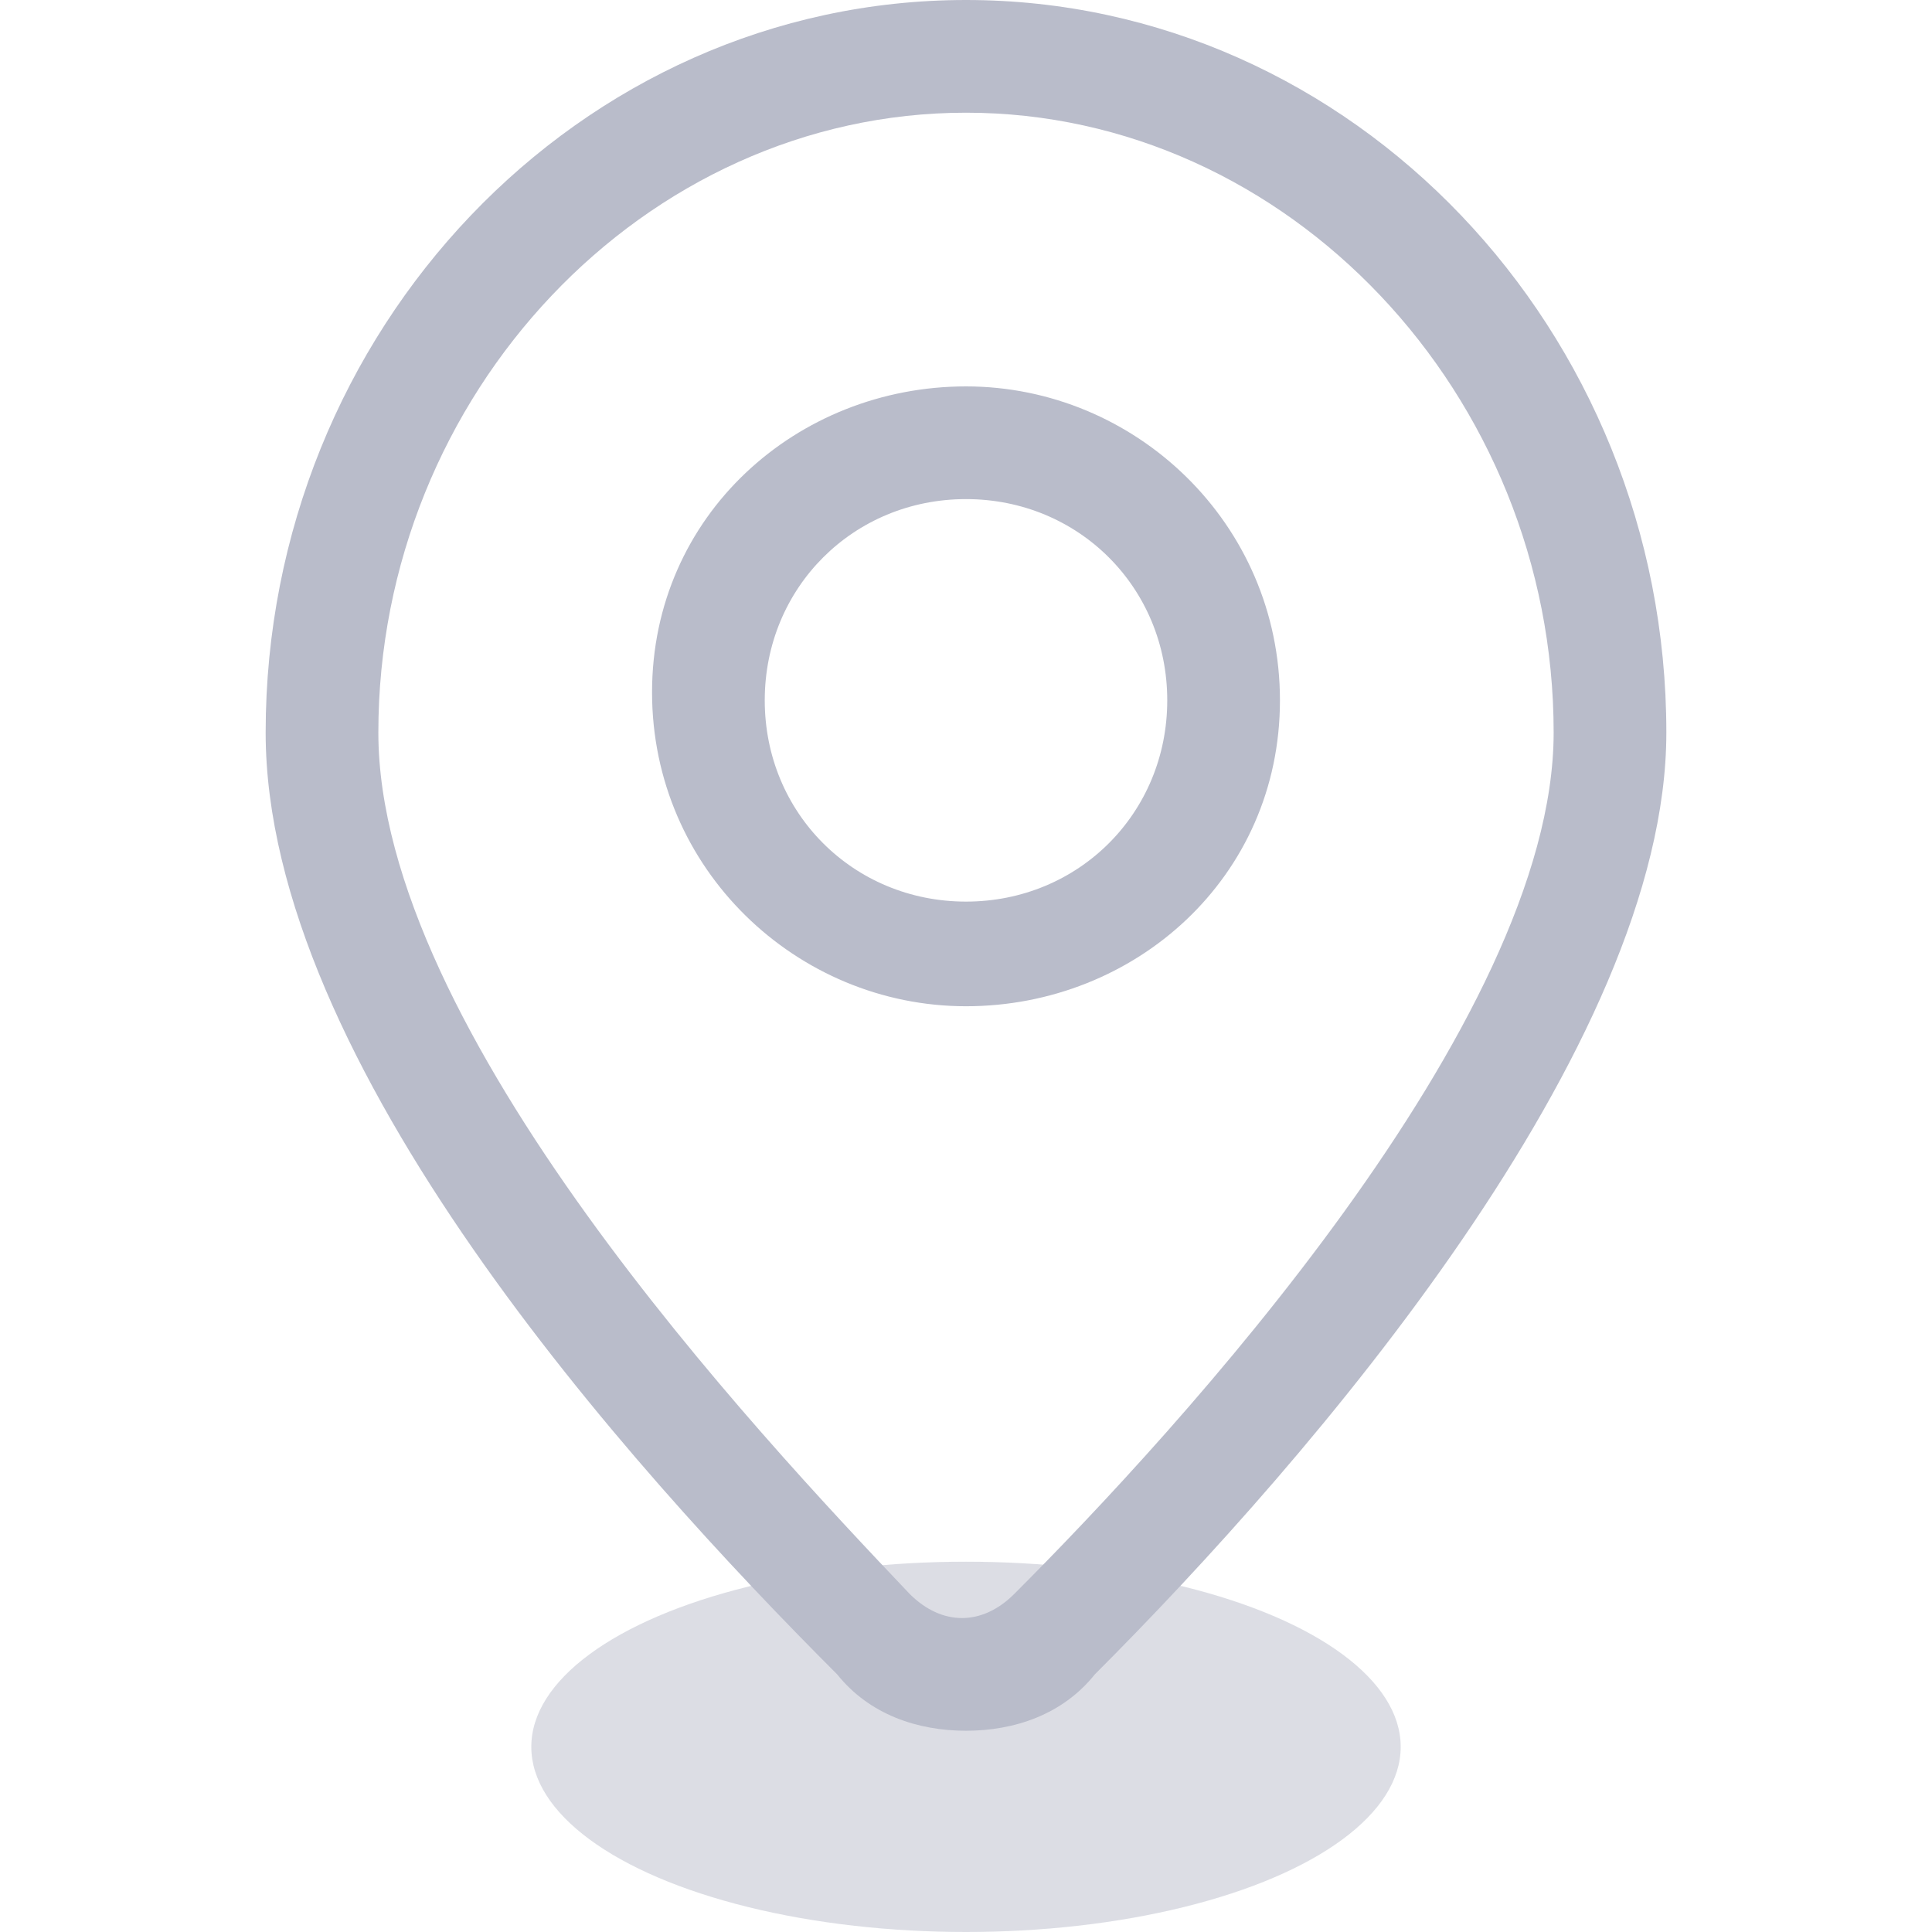
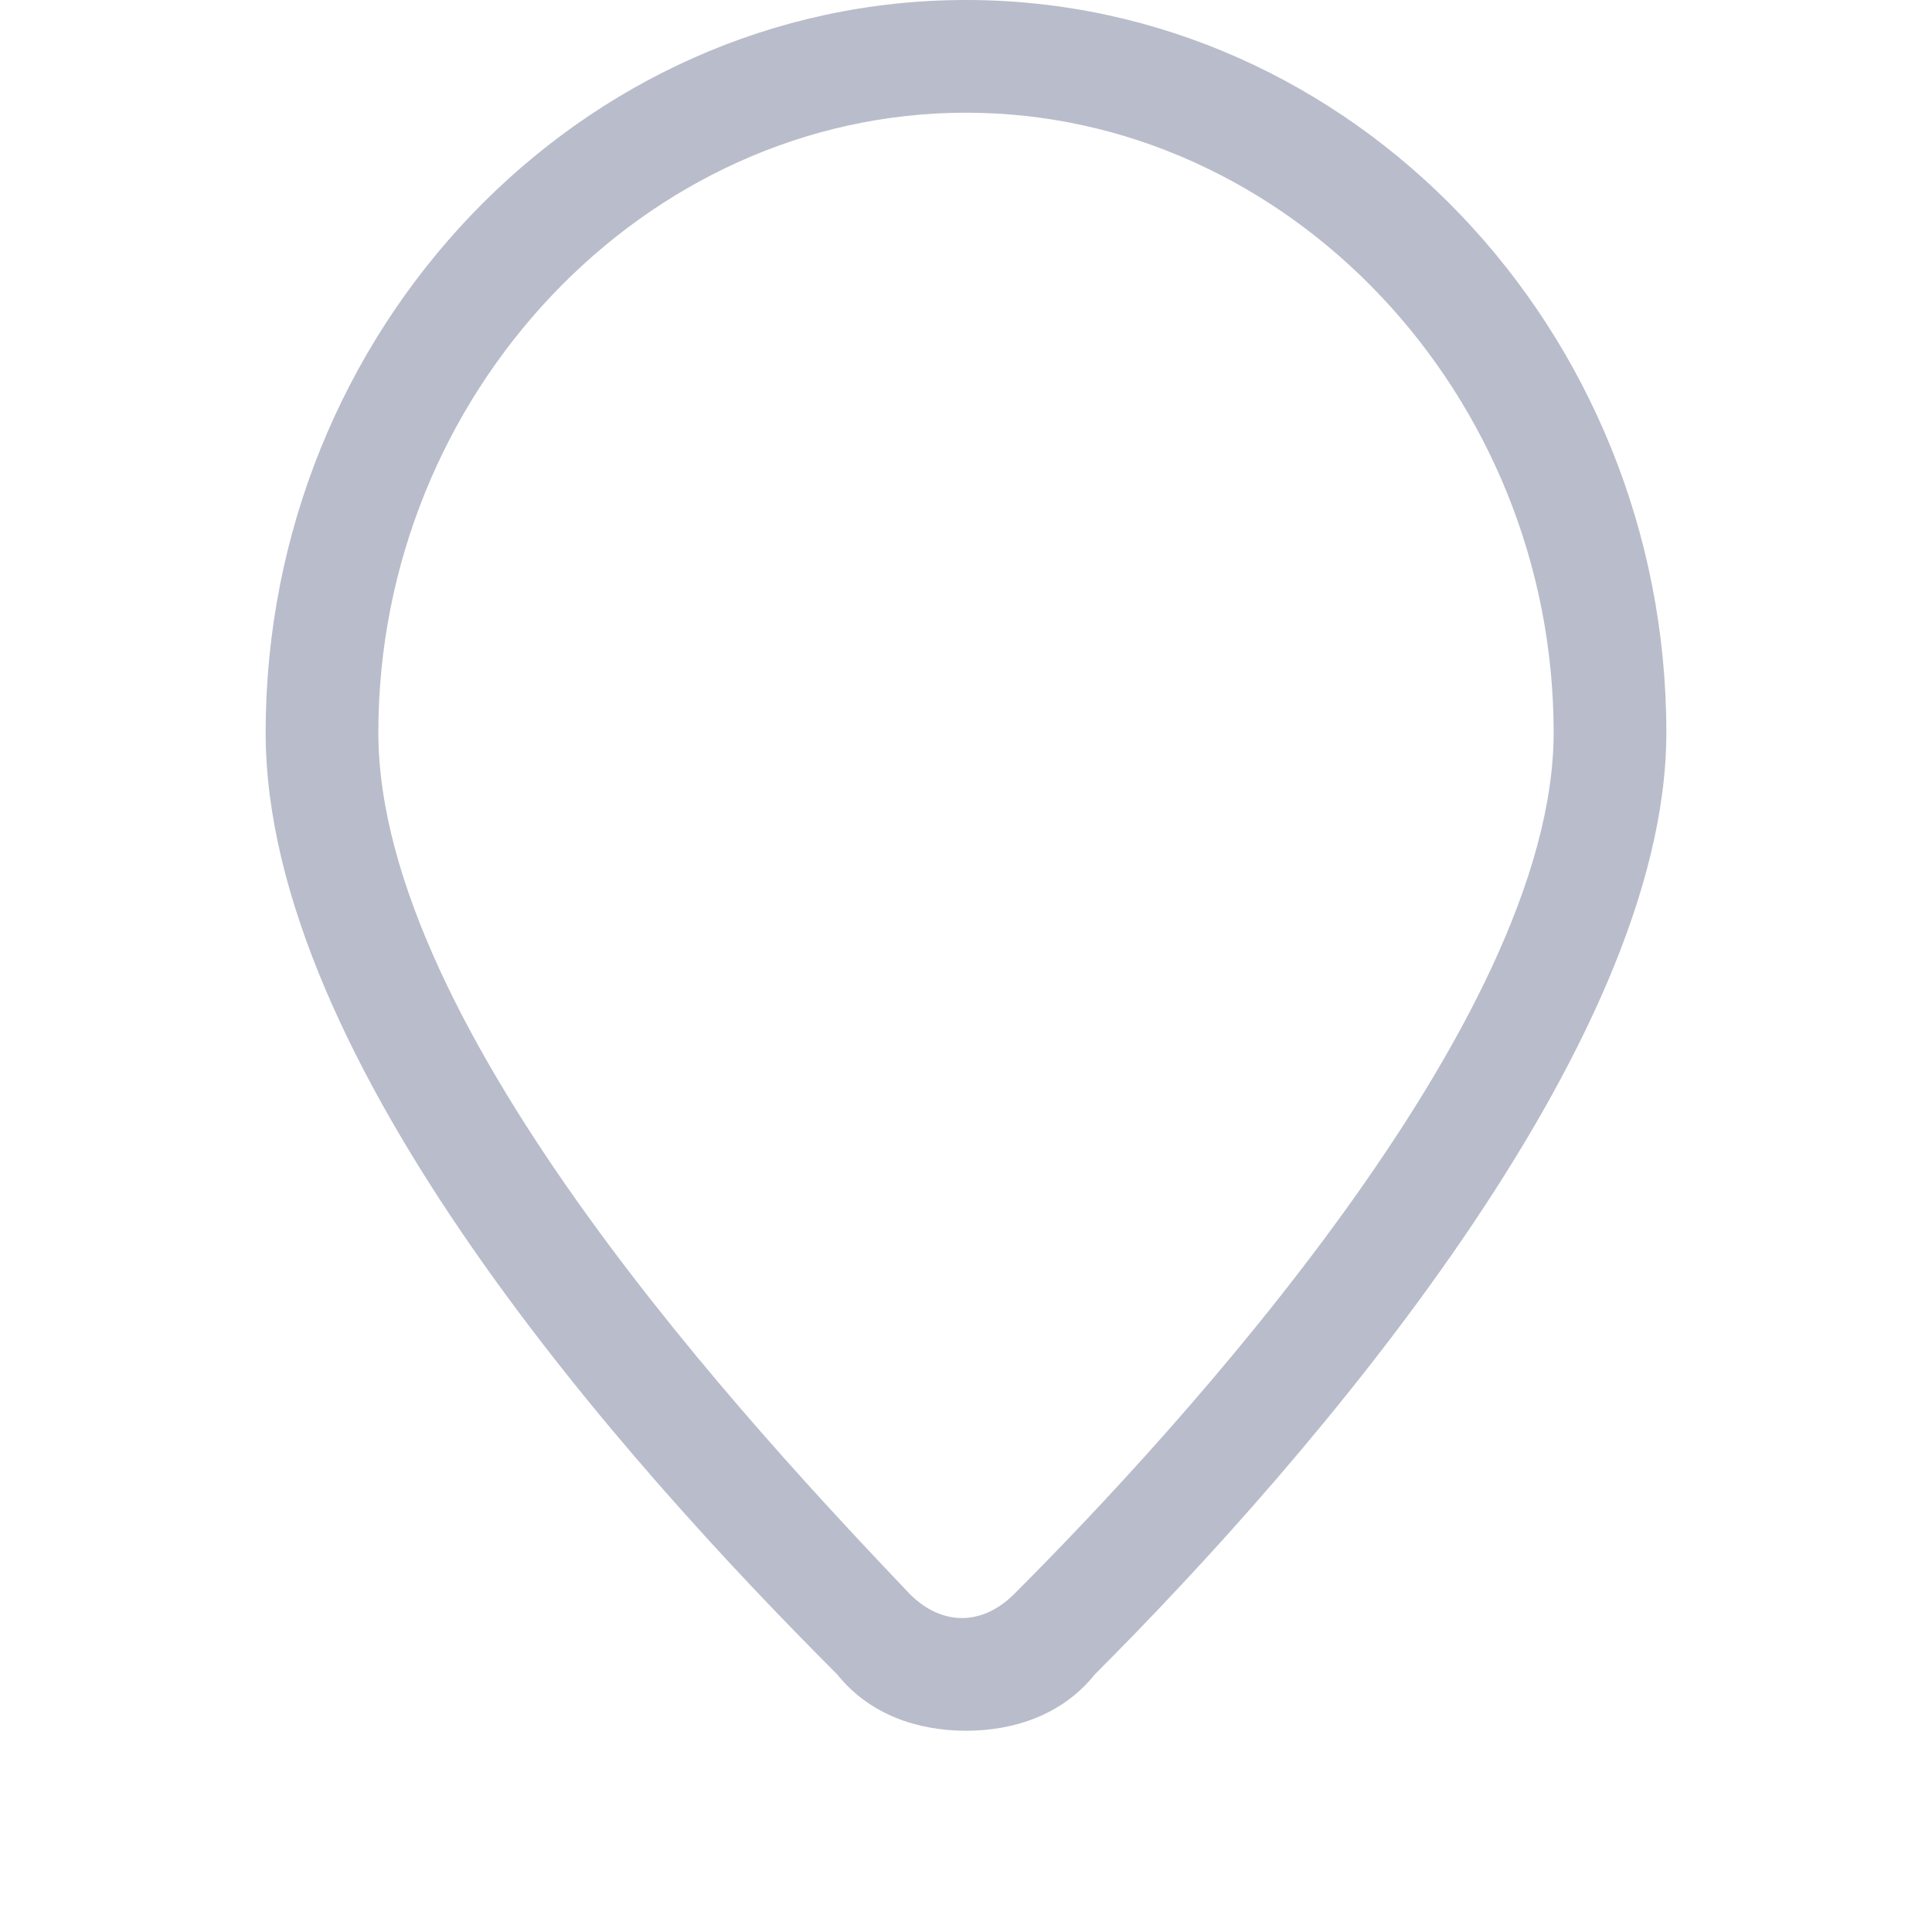
<svg xmlns="http://www.w3.org/2000/svg" version="1.1" id="图层_1" x="0px" y="0px" viewBox="0 0 24 24" style="enable-background:new 0 0 24 24;" xml:space="preserve">
-   <rect x="3.3" style="fill:none;" width="17.4" height="24" />
  <g style="opacity:0.5;">
    <g>
-       <ellipse style="fill:#B9BCCA;" cx="12" cy="21.7" rx="5.4" ry="2.3" />
-     </g>
+       </g>
  </g>
  <g>
    <path style="fill:#B9BCCA;" d="M12,21.5c-0.6,0-1.2-0.2-1.6-0.7c-2.6-2.6-7.1-7.6-7.1-11.7C3.3,4.1,7.2,0,12,0s8.7,4.1,8.7,9.1   c0,3.9-4.4,9-7.1,11.7C13.2,21.3,12.6,21.5,12,21.5z M12,1.4c-4,0-7.3,3.5-7.3,7.7c0,3.7,4.7,8.7,6.6,10.7c0.4,0.4,0.9,0.4,1.3,0   c2-2,6.7-7.1,6.7-10.7C19.3,4.9,16,1.4,12,1.4L12,1.4z" />
  </g>
  <g>
-     <path style="fill:#B9BCCA;" d="M12,12.5c-2.1,0-3.9-1.7-3.9-3.9S9.9,4.8,12,4.8s3.9,1.7,3.9,3.9S14.1,12.5,12,12.5z M12,6.2   c-1.4,0-2.5,1.1-2.5,2.5s1.1,2.5,2.5,2.5s2.5-1.1,2.5-2.5S13.4,6.2,12,6.2z" />
-   </g>
+     </g>
</svg>